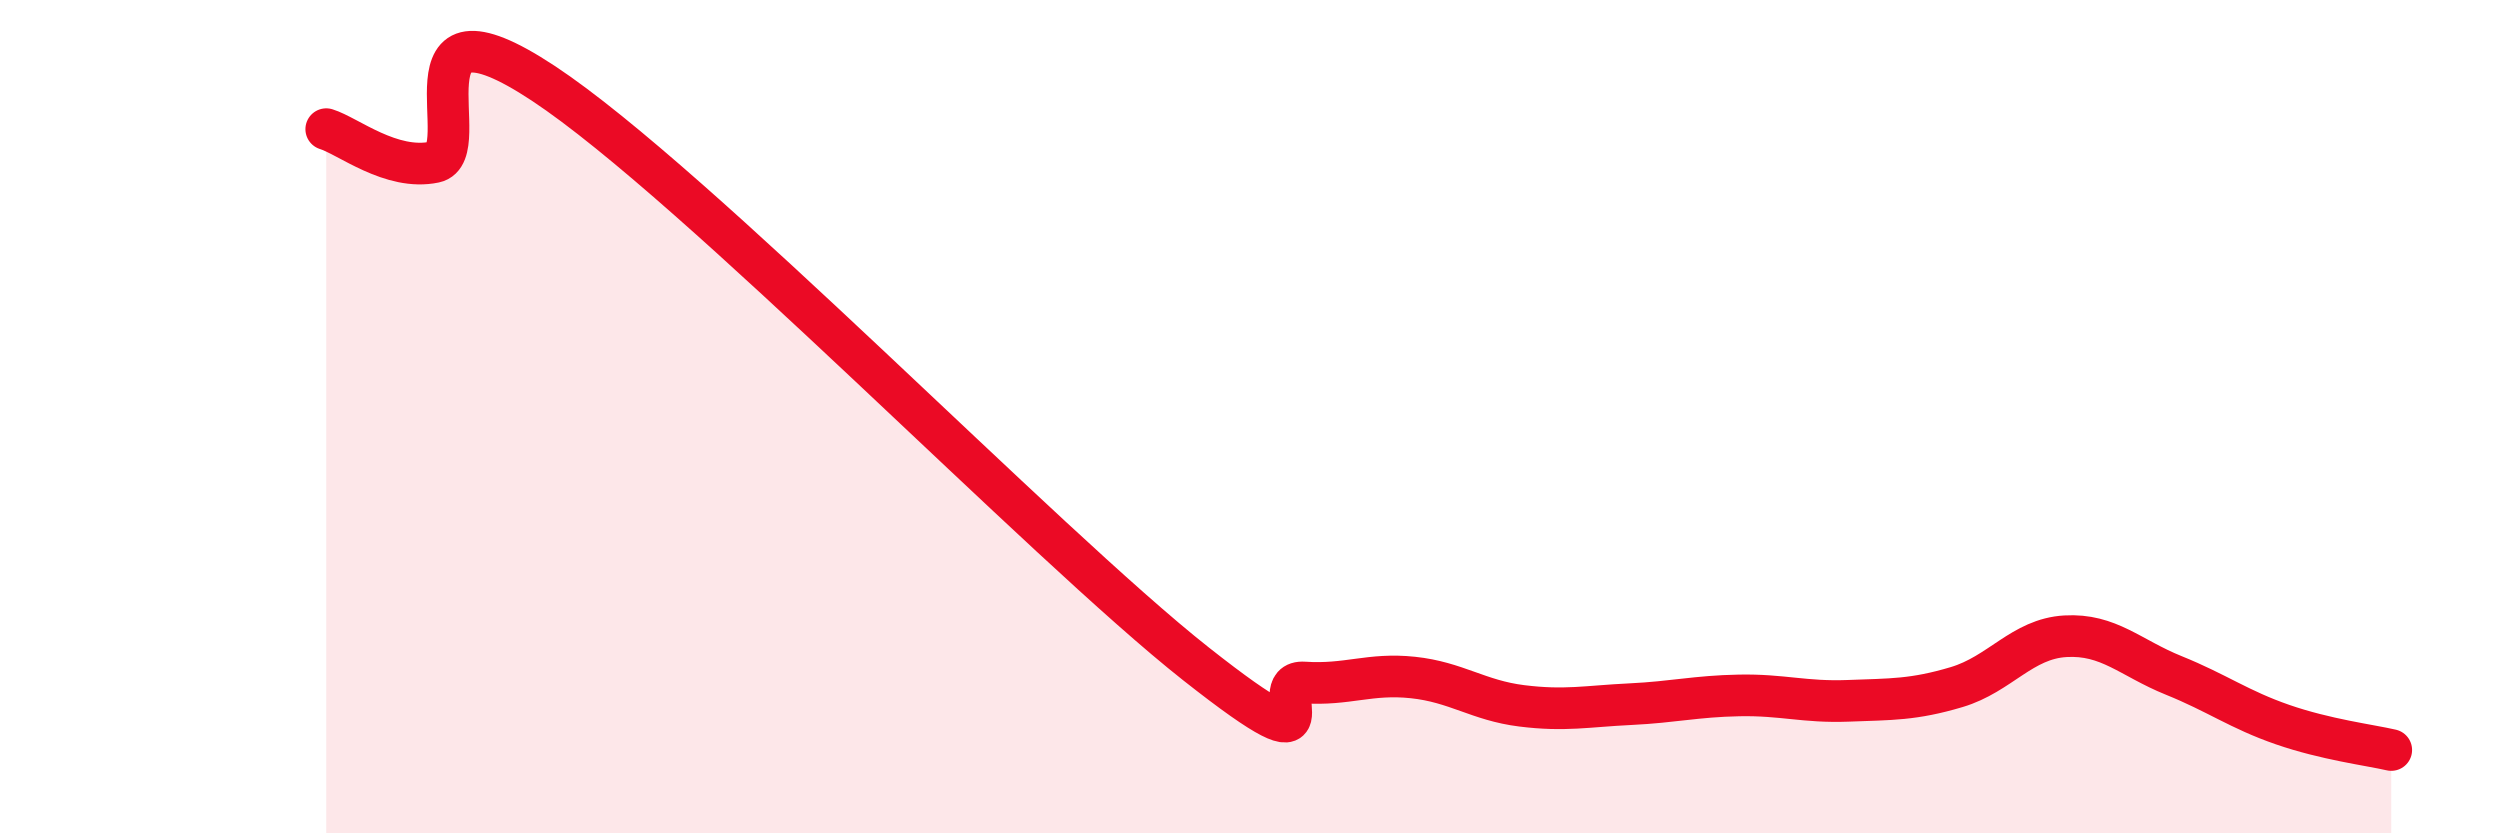
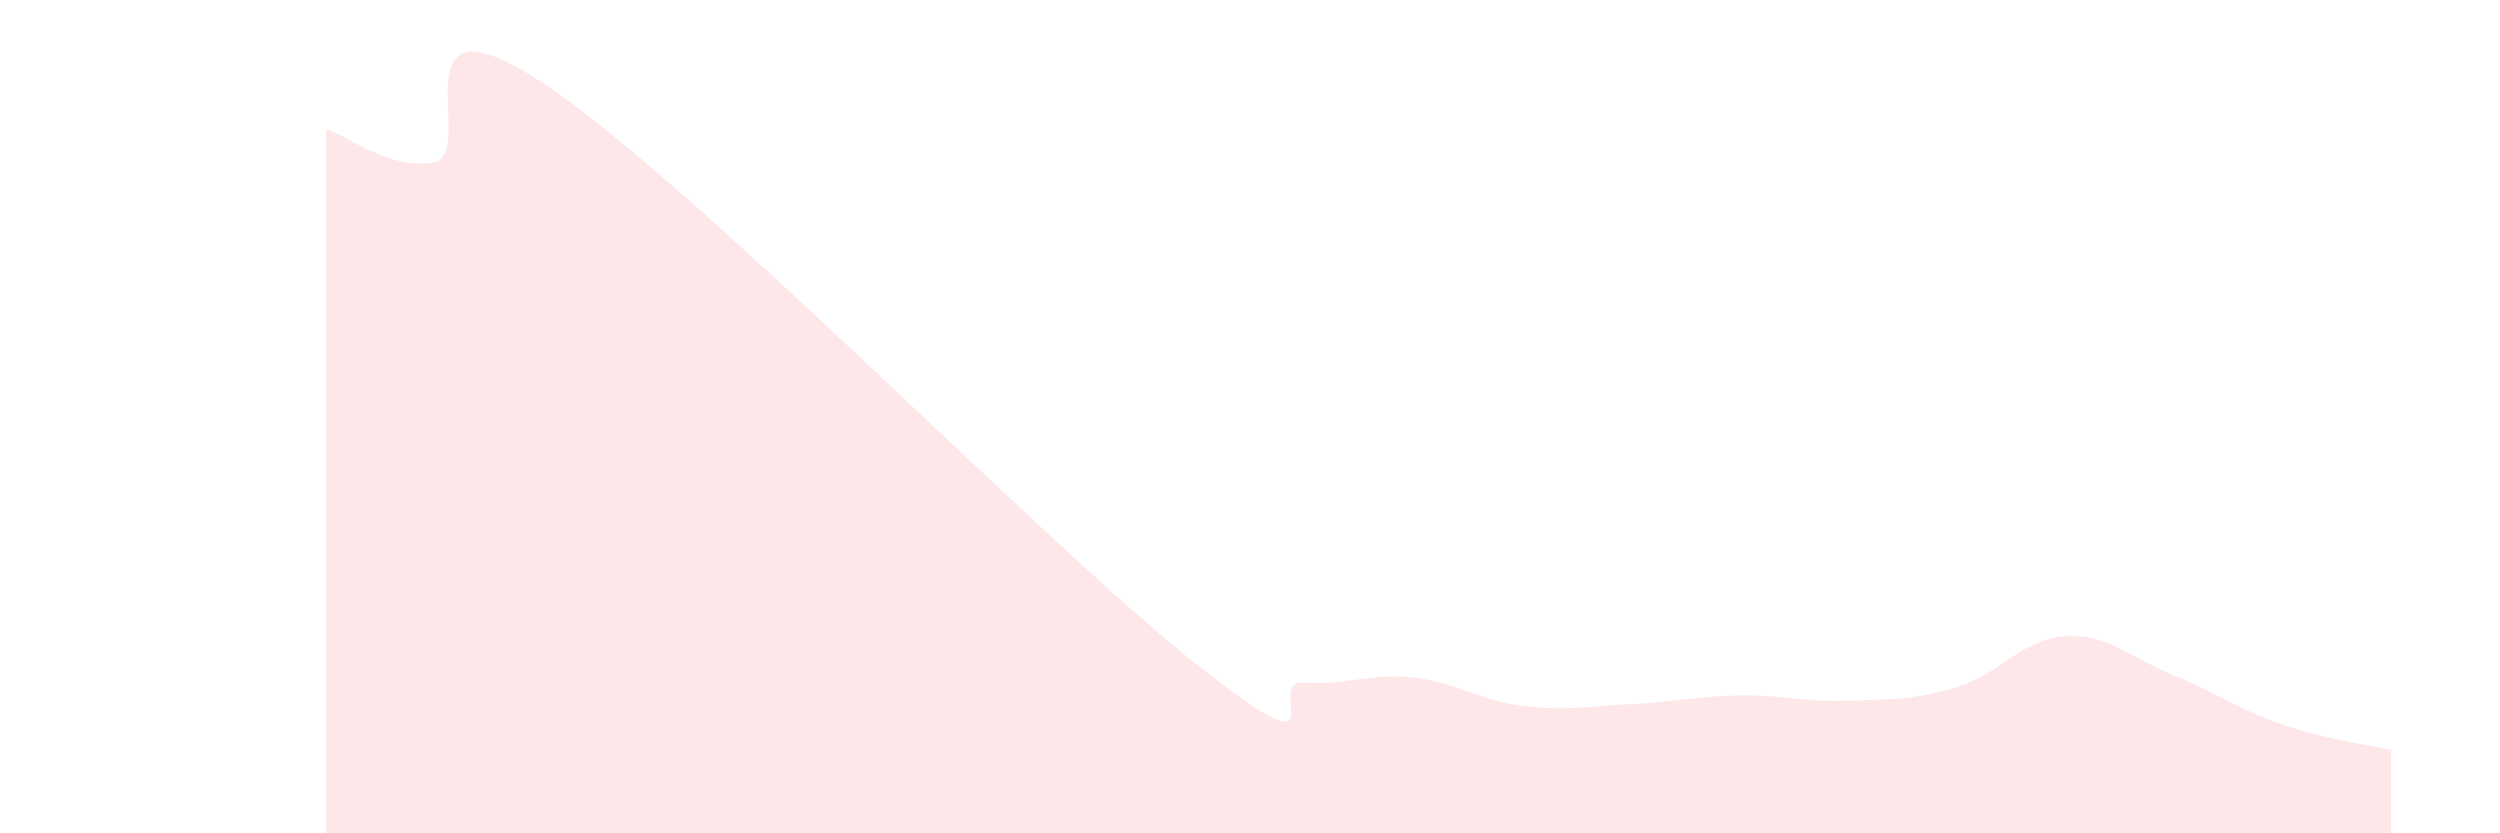
<svg xmlns="http://www.w3.org/2000/svg" width="60" height="20" viewBox="0 0 60 20">
  <path d="M 7.83,3.1 C 8.35,3.26 9.39,4.11 10.43,3.89 C 11.47,3.67 9.39,-0.41 13.04,2 C 16.69,4.41 25.05,13.05 28.7,15.93 C 32.35,18.81 30.26,16.31 31.3,16.38 C 32.34,16.45 32.87,16.15 33.91,16.26 C 34.95,16.37 35.48,16.81 36.52,16.94 C 37.56,17.07 38.09,16.95 39.13,16.9 C 40.17,16.85 40.7,16.71 41.74,16.69 C 42.78,16.67 43.31,16.86 44.35,16.82 C 45.39,16.78 45.92,16.8 46.96,16.49 C 48,16.18 48.53,15.33 49.57,15.27 C 50.61,15.21 51.13,15.79 52.17,16.21 C 53.21,16.63 53.74,17.03 54.78,17.39 C 55.82,17.75 56.87,17.88 57.39,18L57.39 20L7.83 20Z" fill="#EB0A25" opacity="0.1" stroke-linecap="round" stroke-linejoin="round" />
-   <path d="M 7.83,3.1 C 8.35,3.26 9.39,4.11 10.43,3.89 C 11.47,3.67 9.39,-0.41 13.04,2 C 16.69,4.41 25.05,13.05 28.7,15.93 C 32.35,18.81 30.26,16.31 31.3,16.38 C 32.34,16.45 32.87,16.15 33.91,16.26 C 34.95,16.37 35.48,16.81 36.52,16.94 C 37.56,17.07 38.09,16.95 39.13,16.9 C 40.17,16.85 40.7,16.71 41.74,16.69 C 42.78,16.67 43.31,16.86 44.35,16.82 C 45.39,16.78 45.92,16.8 46.96,16.49 C 48,16.18 48.53,15.33 49.57,15.27 C 50.61,15.21 51.13,15.79 52.17,16.21 C 53.21,16.63 53.74,17.03 54.78,17.39 C 55.82,17.75 56.87,17.88 57.39,18" stroke="#EB0A25" stroke-width="1" fill="none" stroke-linecap="round" stroke-linejoin="round" />
</svg>